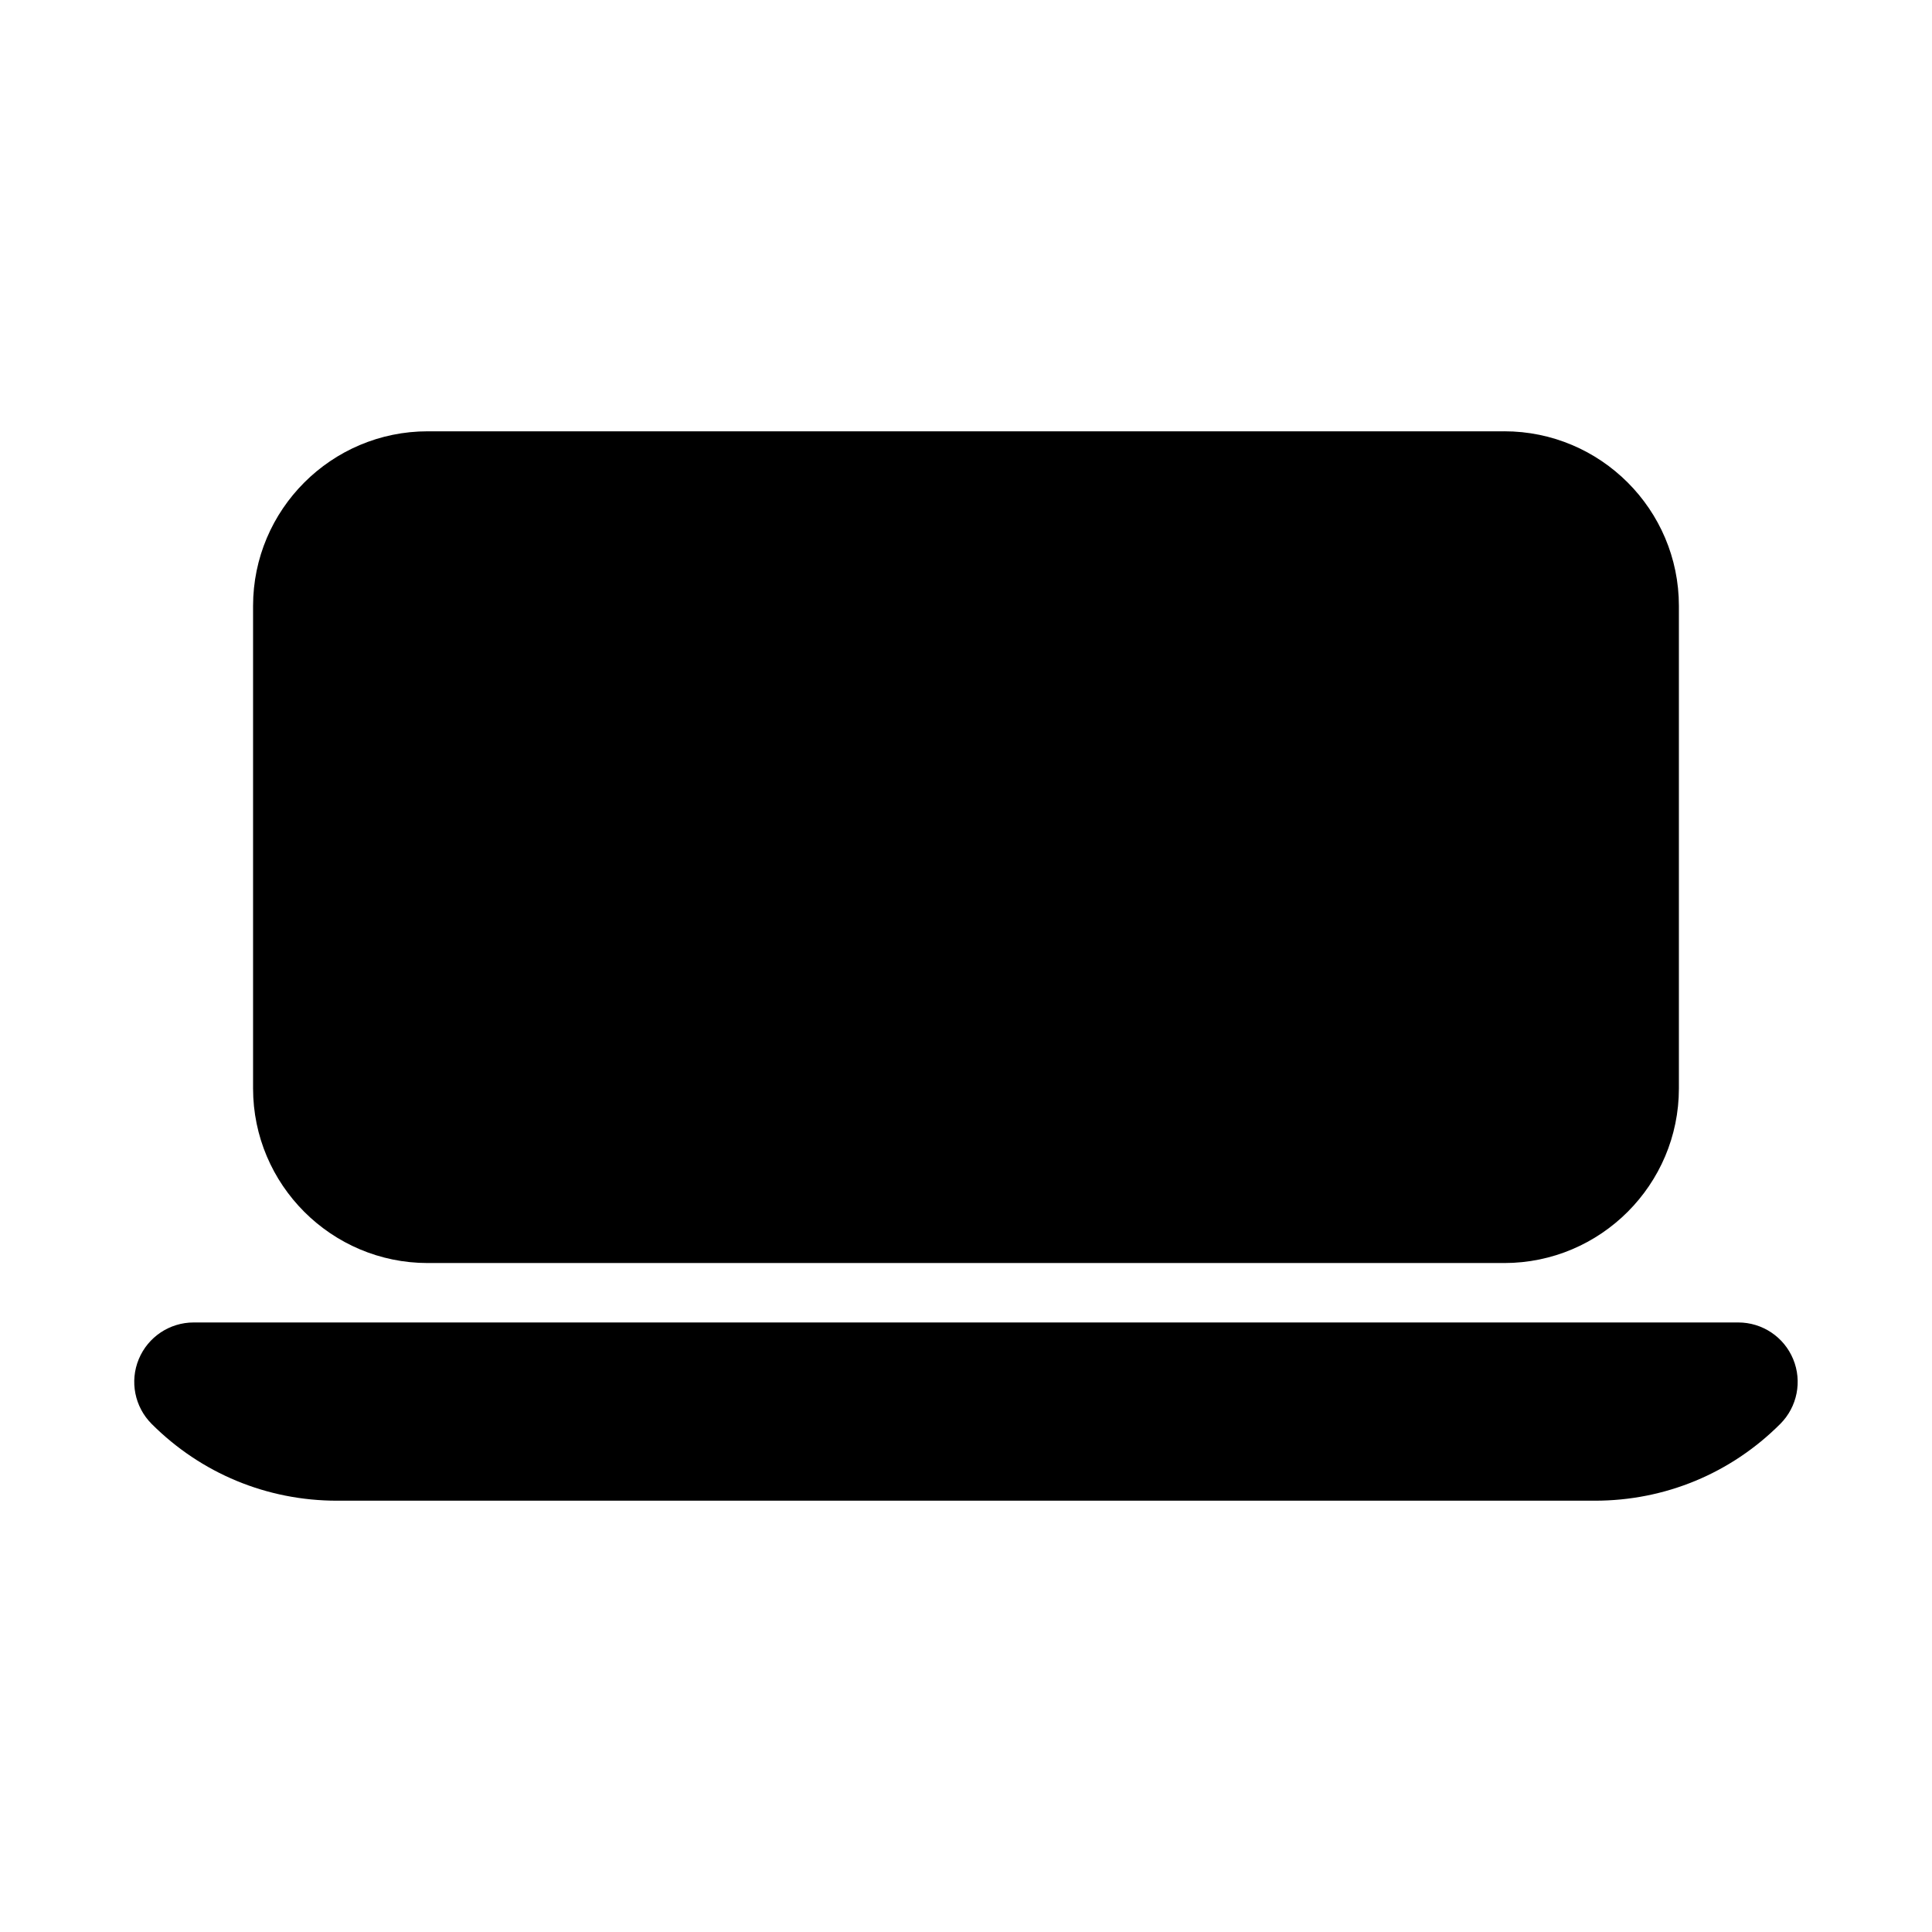
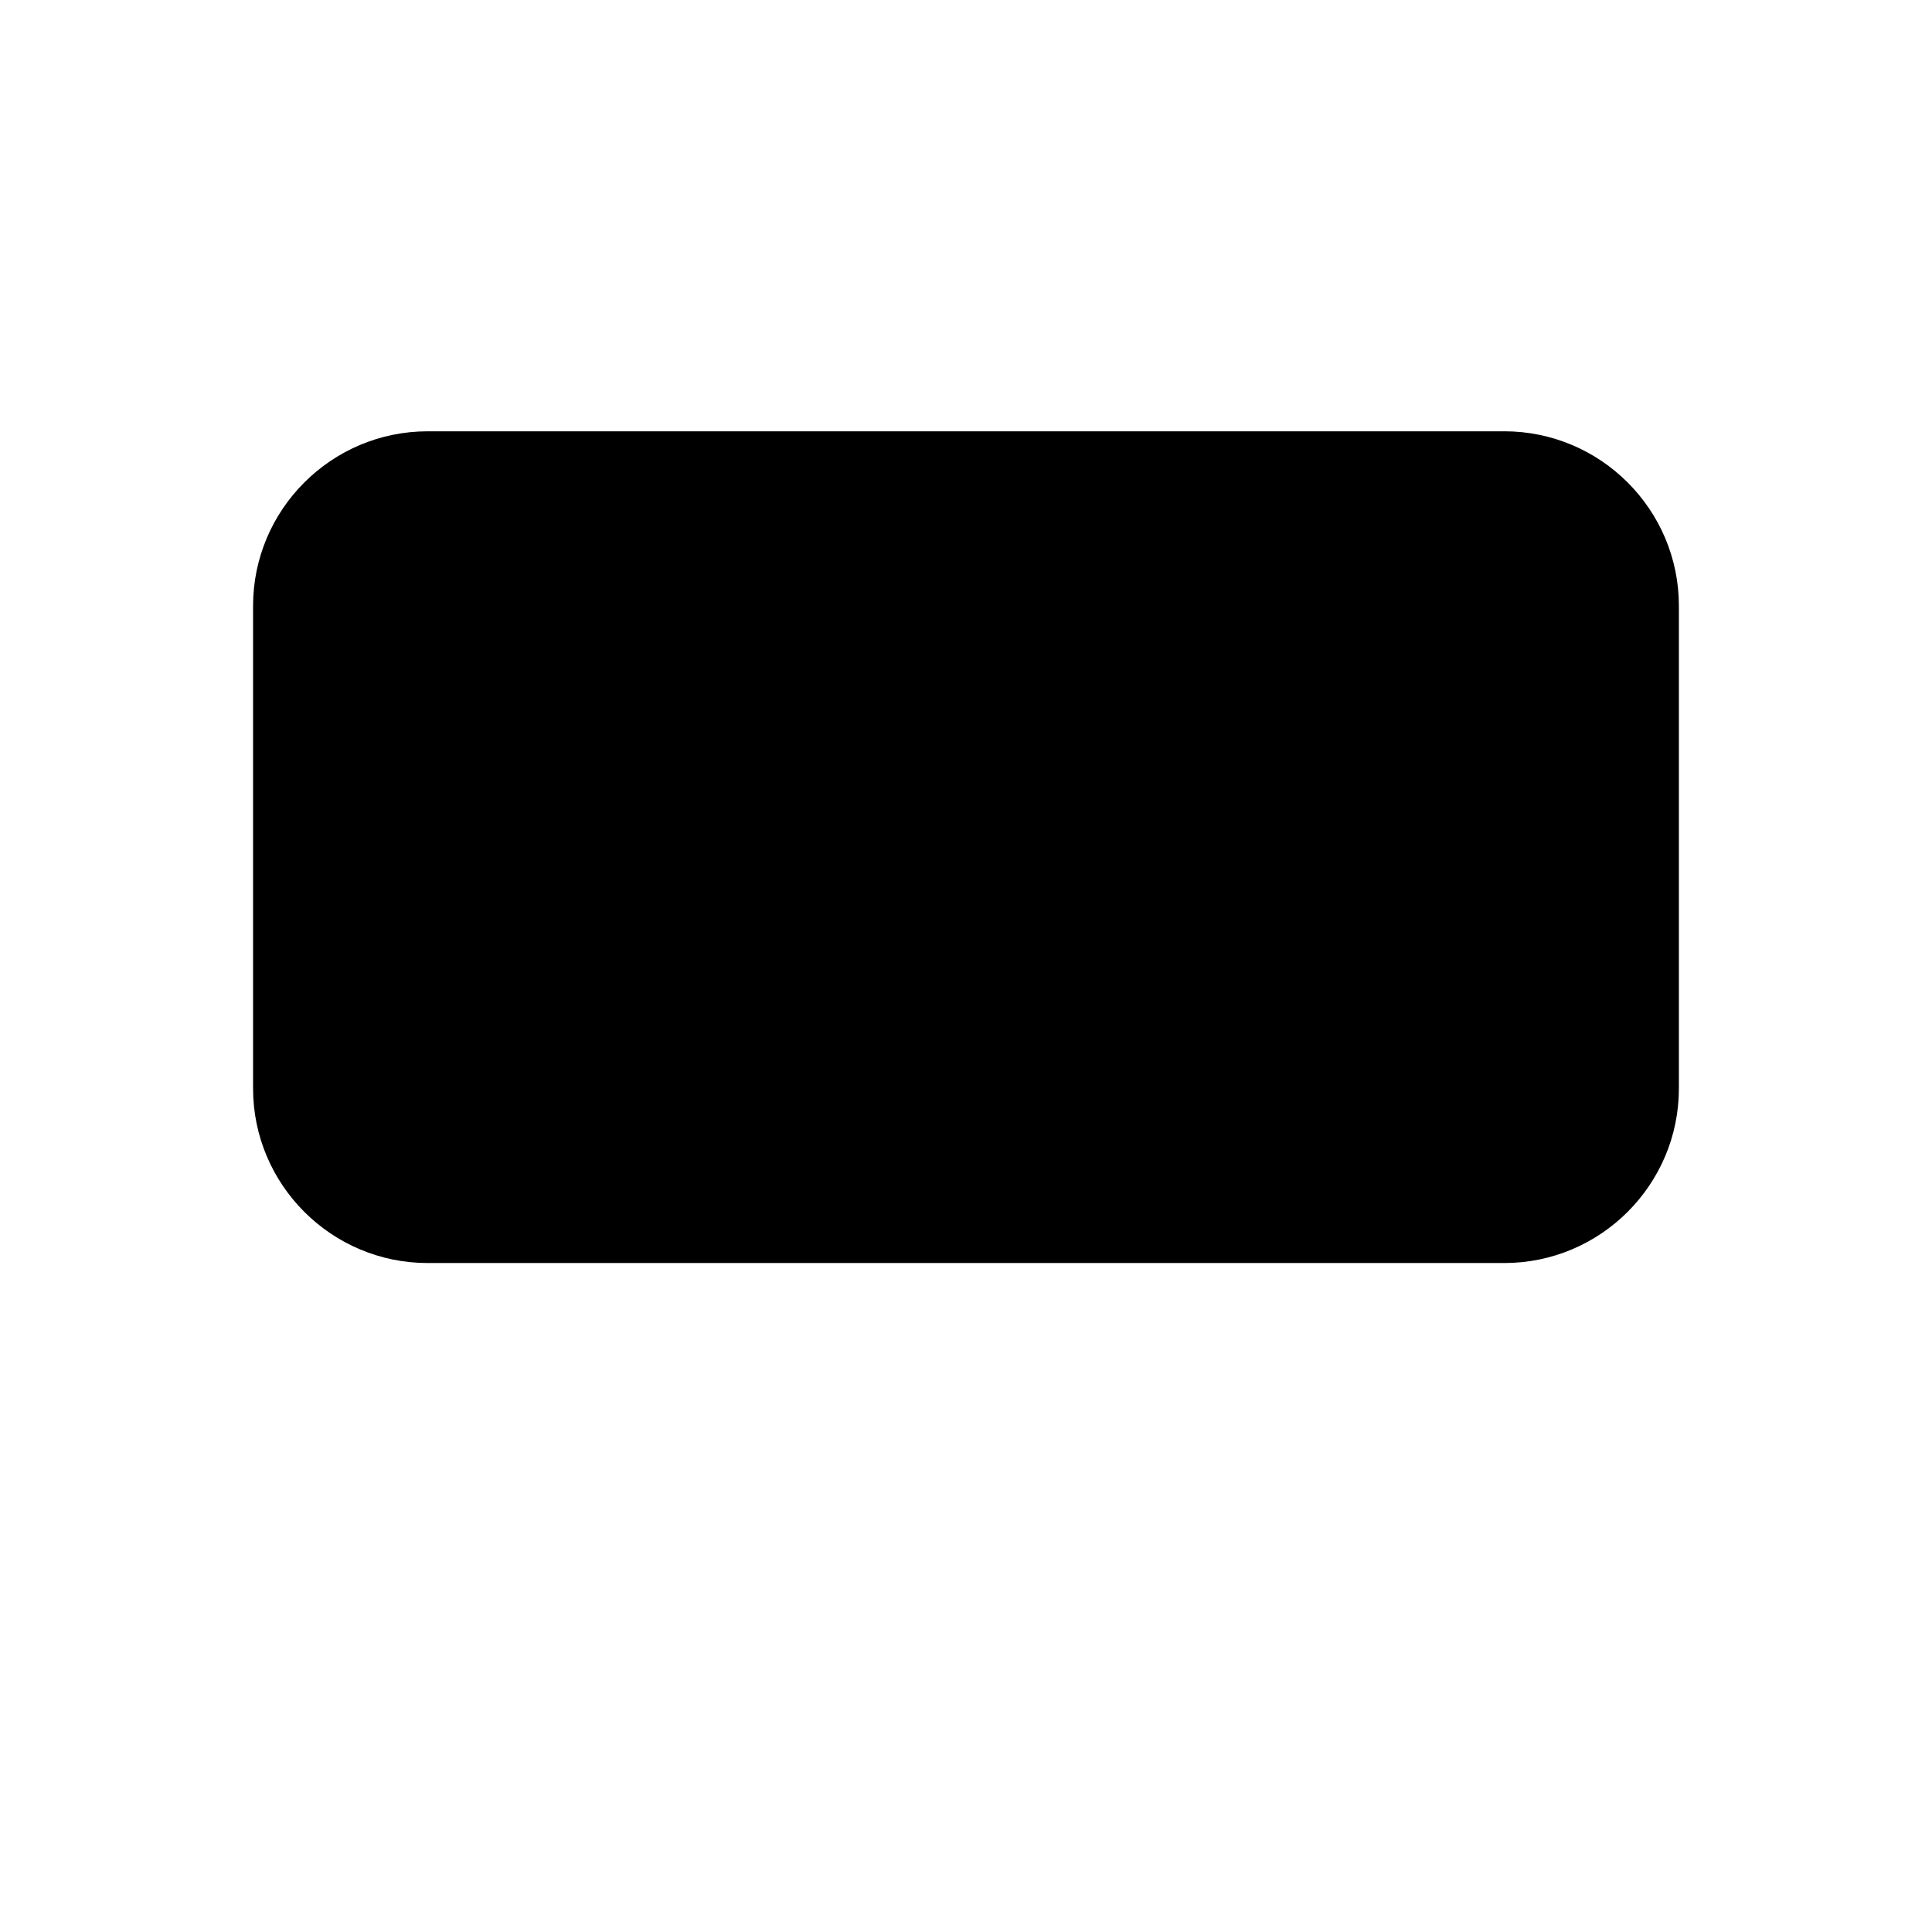
<svg xmlns="http://www.w3.org/2000/svg" fill="#000000" width="800px" height="800px" version="1.1" viewBox="144 144 512 512">
  <g>
    <path d="m542.64 258.3h-285.29c-25.523 0-46.285 20.758-46.285 46.281v127.86c0 25.52 20.762 46.277 46.285 46.277h285.29c25.523 0 46.285-20.758 46.285-46.281v-127.86c0-25.523-20.762-46.281-46.285-46.281z" />
-     <path d="m566.66 541.7h-333.33c-18.574 0-36.023-7.227-49.148-20.355-4.496-4.504-5.844-11.285-3.406-17.156 2.441-5.891 8.184-9.723 14.547-9.723h409.34c6.367 0 12.105 3.828 14.543 9.719 2.438 5.871 1.09 12.652-3.406 17.156-13.117 13.133-30.566 20.359-49.141 20.359z" />
  </g>
</svg>